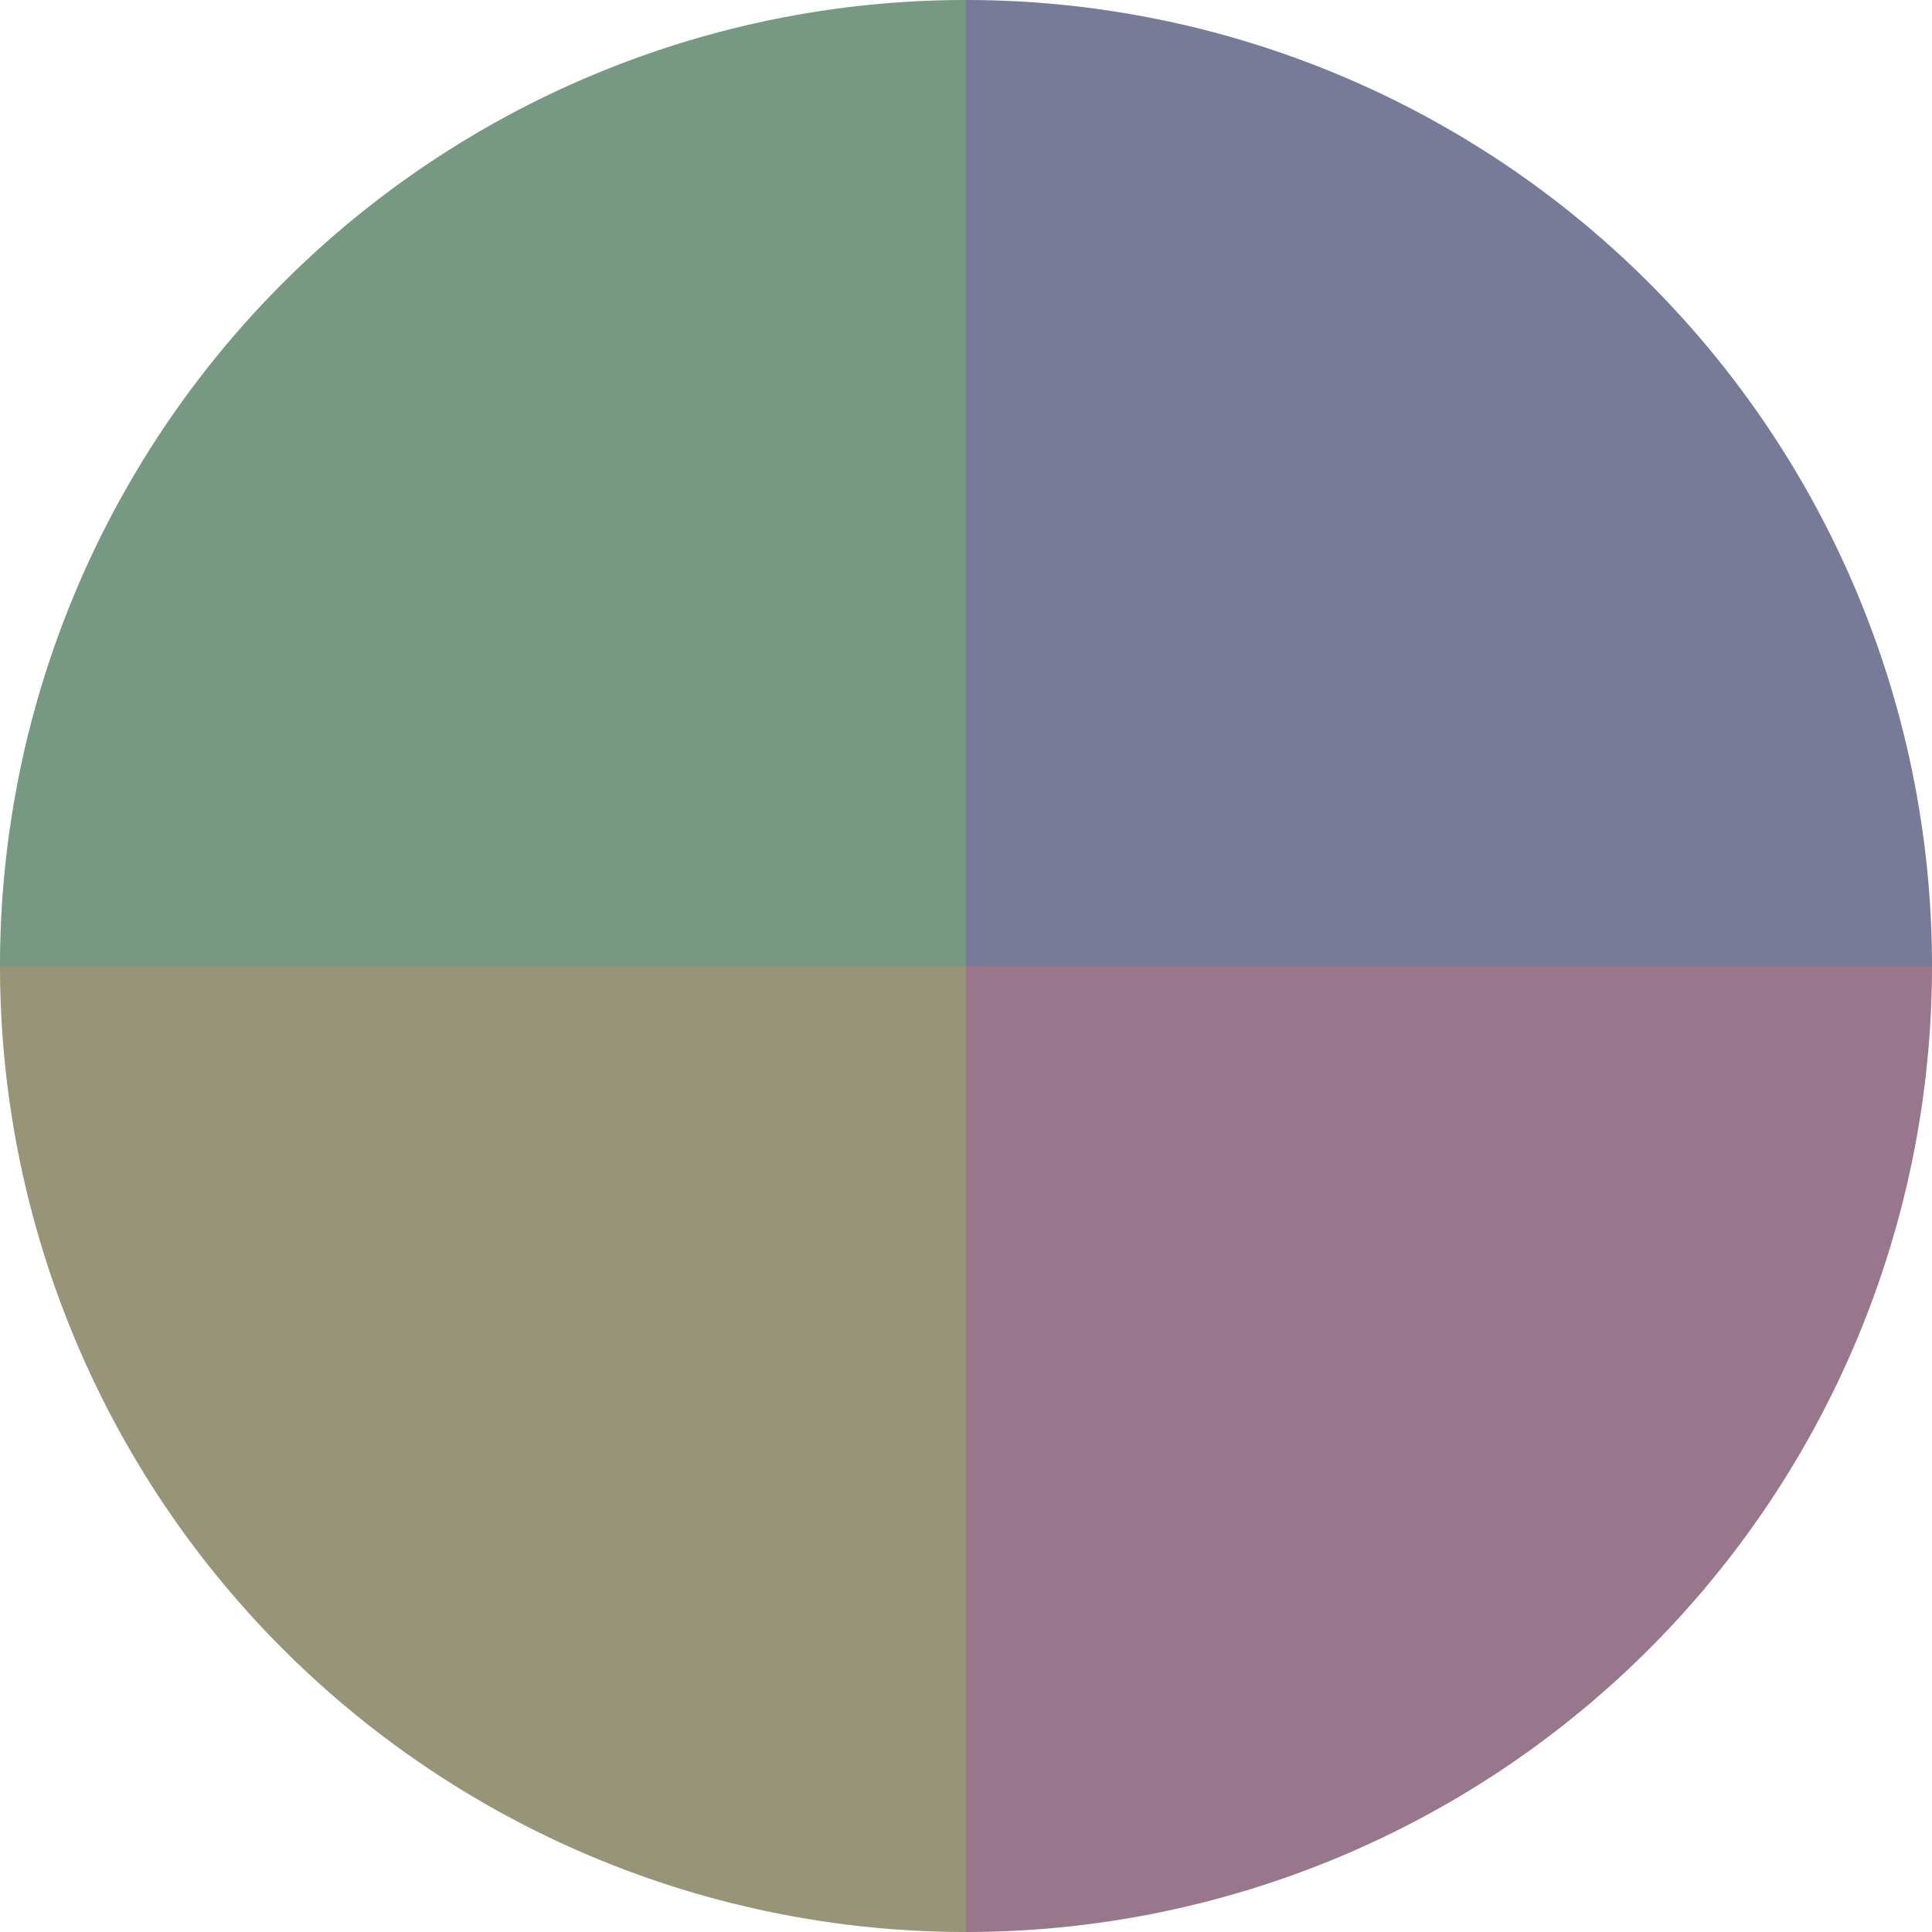
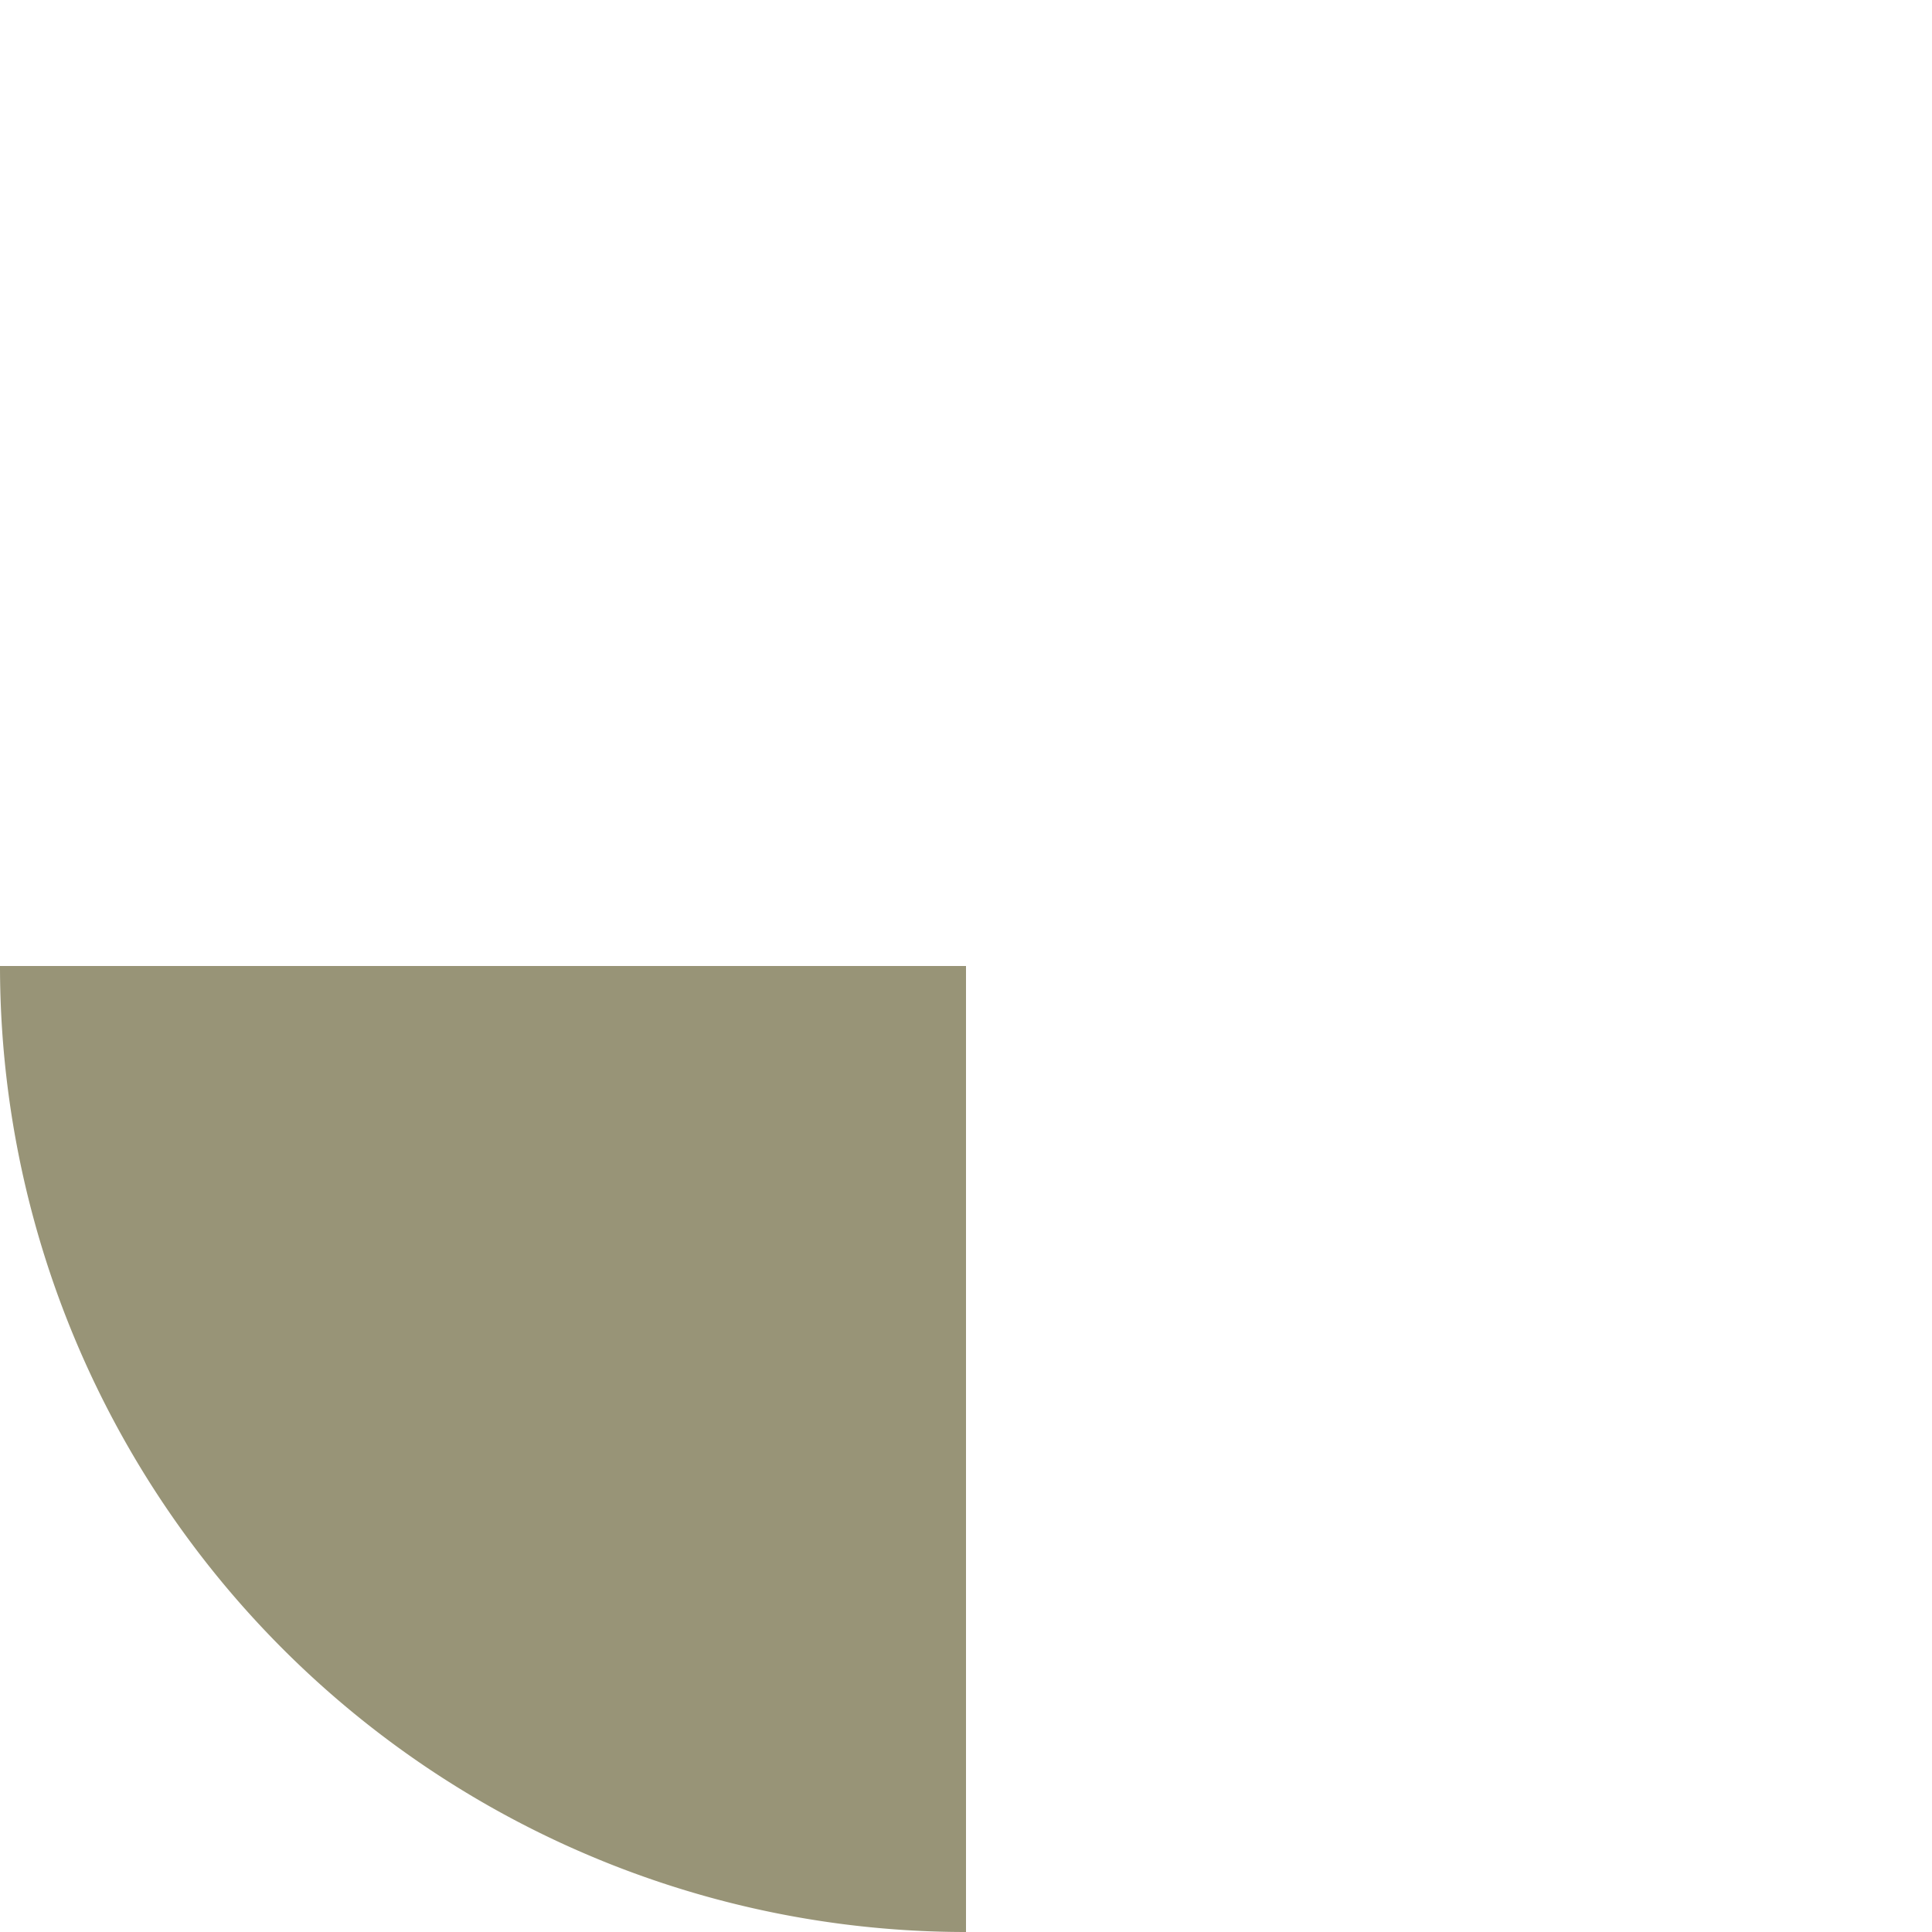
<svg xmlns="http://www.w3.org/2000/svg" width="500" height="500" viewBox="-1 -1 2 2">
-   <path d="M 0 -1               A 1,1 0 0,1 1 0             L 0,0              z" fill="#777b98" />
-   <path d="M 1 0               A 1,1 0 0,1 0 1             L 0,0              z" fill="#98778c" />
  <path d="M 0 1               A 1,1 0 0,1 -1 0             L 0,0              z" fill="#989477" />
-   <path d="M -1 0               A 1,1 0 0,1 -0 -1             L 0,0              z" fill="#779883" />
</svg>